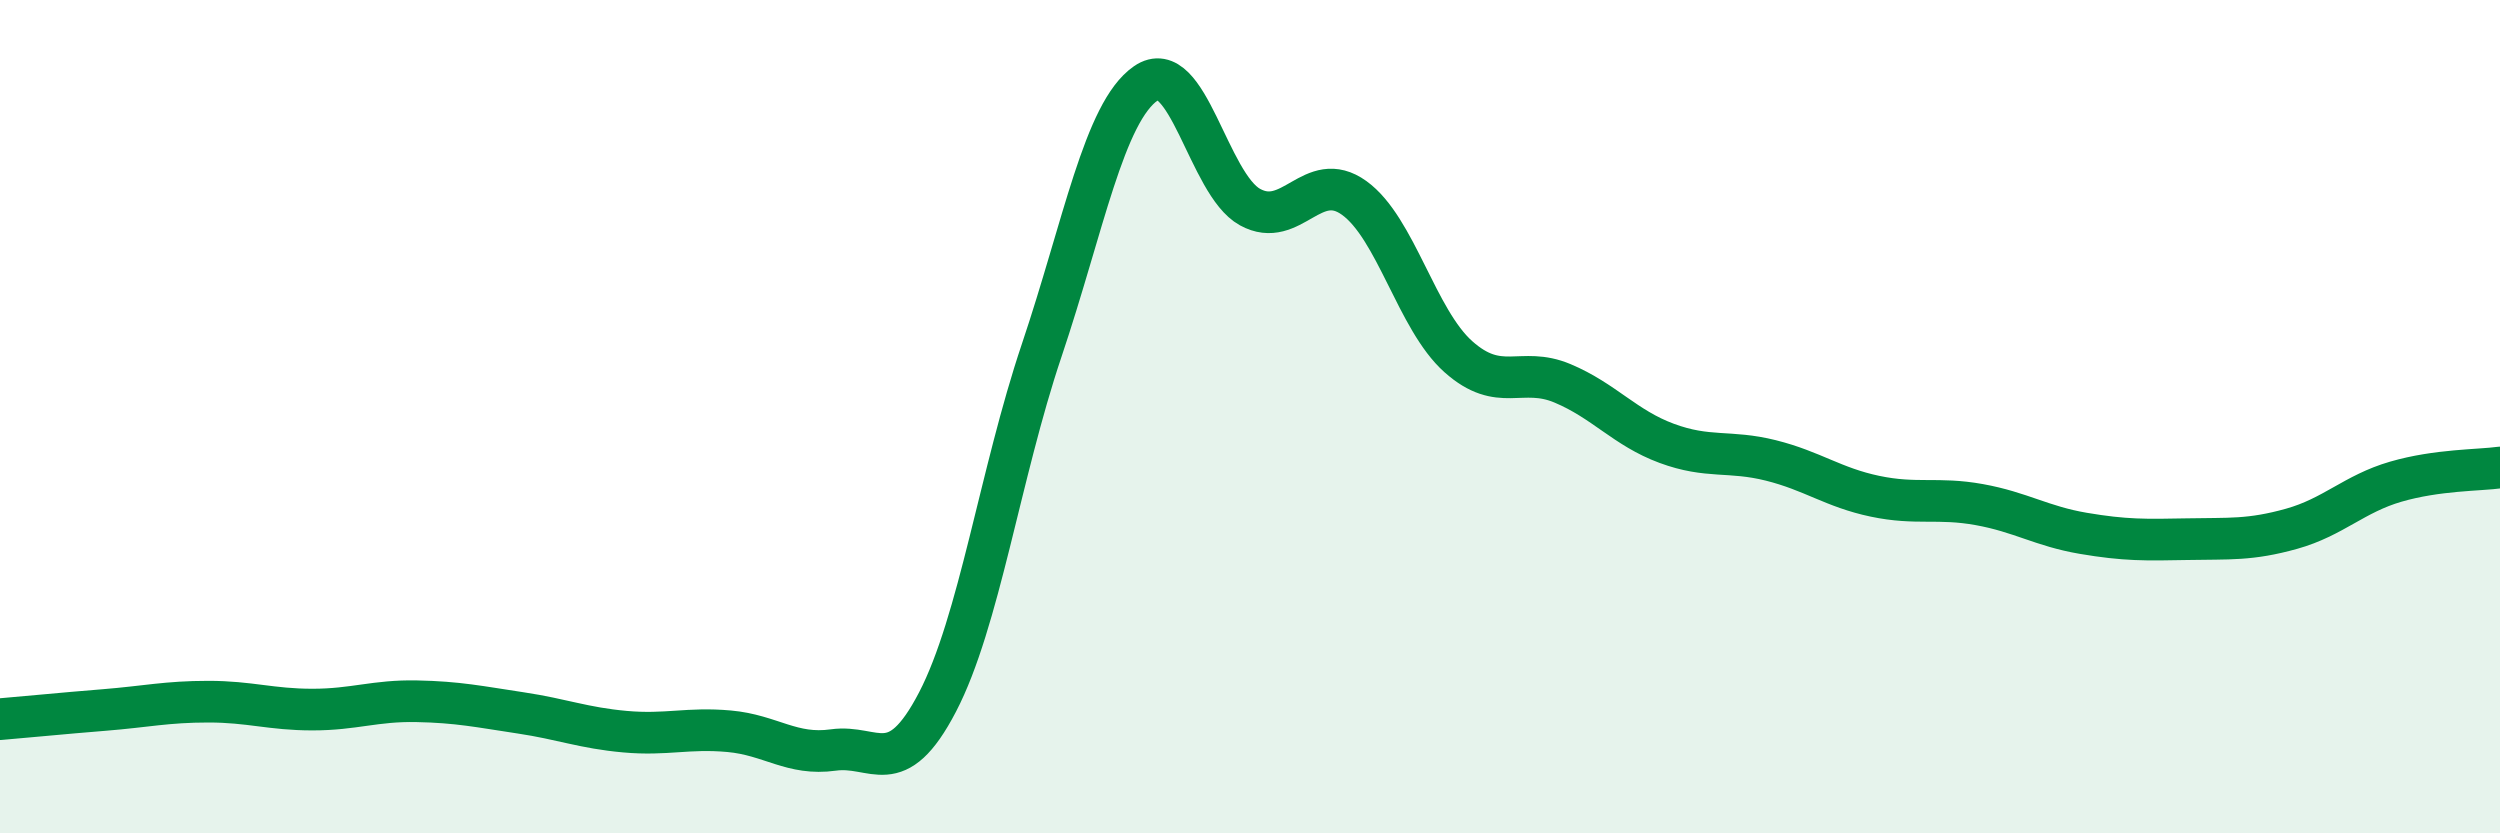
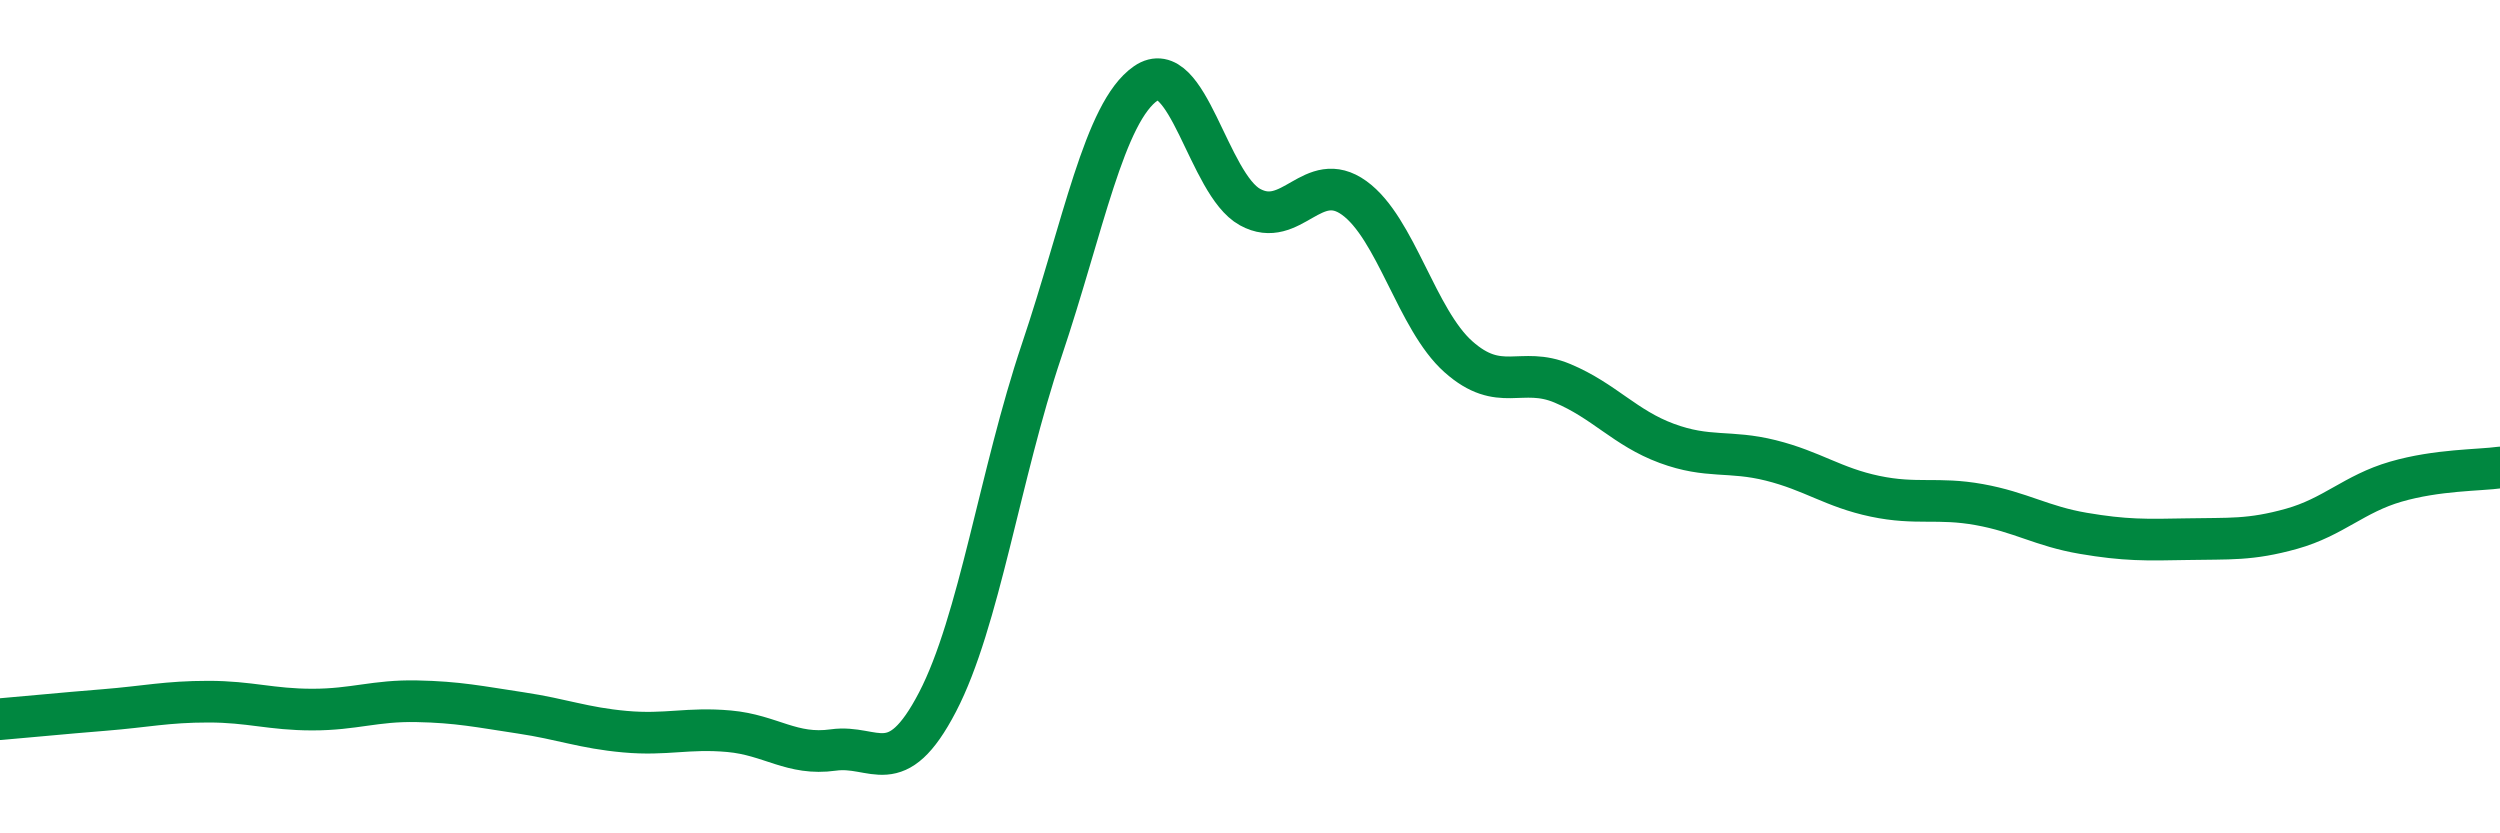
<svg xmlns="http://www.w3.org/2000/svg" width="60" height="20" viewBox="0 0 60 20">
-   <path d="M 0,17.26 C 0.5,17.22 1.5,17.12 2.5,17.04 C 3.5,16.96 4,16.84 5,16.84 C 6,16.84 6.5,17.03 7.5,17.03 C 8.5,17.03 9,16.81 10,16.83 C 11,16.85 11.5,16.96 12.5,17.11 C 13.5,17.26 14,17.47 15,17.56 C 16,17.65 16.5,17.46 17.5,17.55 C 18.5,17.64 19,18.14 20,18 C 21,17.86 21.5,18.77 22.5,16.85 C 23.5,14.93 24,11.38 25,8.41 C 26,5.44 26.5,2.69 27.5,2 C 28.5,1.31 29,4.42 30,4.97 C 31,5.52 31.5,4.03 32.5,4.75 C 33.5,5.47 34,7.67 35,8.56 C 36,9.45 36.5,8.78 37.5,9.2 C 38.5,9.62 39,10.27 40,10.64 C 41,11.01 41.5,10.8 42.5,11.05 C 43.5,11.3 44,11.7 45,11.91 C 46,12.12 46.5,11.93 47.5,12.11 C 48.5,12.29 49,12.63 50,12.8 C 51,12.97 51.5,12.96 52.5,12.94 C 53.5,12.92 54,12.97 55,12.69 C 56,12.41 56.5,11.85 57.5,11.56 C 58.5,11.27 59.5,11.29 60,11.22L60 20L0 20Z" fill="#008740" opacity="0.1" stroke-linecap="round" stroke-linejoin="round" />
  <path d="M 0,17.26 C 0.5,17.22 1.5,17.12 2.5,17.04 C 3.5,16.96 4,16.84 5,16.84 C 6,16.84 6.5,17.03 7.5,17.03 C 8.5,17.03 9,16.81 10,16.83 C 11,16.85 11.5,16.96 12.5,17.11 C 13.5,17.26 14,17.47 15,17.56 C 16,17.65 16.5,17.46 17.5,17.55 C 18.5,17.64 19,18.14 20,18 C 21,17.86 21.5,18.77 22.5,16.85 C 23.5,14.93 24,11.38 25,8.41 C 26,5.44 26.5,2.69 27.5,2 C 28.5,1.31 29,4.42 30,4.97 C 31,5.52 31.5,4.03 32.5,4.75 C 33.5,5.47 34,7.67 35,8.56 C 36,9.45 36.5,8.78 37.5,9.2 C 38.5,9.62 39,10.27 40,10.64 C 41,11.01 41.5,10.8 42.5,11.05 C 43.5,11.3 44,11.7 45,11.91 C 46,12.12 46.5,11.93 47.5,12.11 C 48.5,12.29 49,12.63 50,12.8 C 51,12.97 51.5,12.96 52.5,12.94 C 53.5,12.92 54,12.97 55,12.69 C 56,12.41 56.5,11.85 57.5,11.56 C 58.5,11.27 59.5,11.29 60,11.22" stroke="#008740" stroke-width="1" fill="none" stroke-linecap="round" stroke-linejoin="round" />
</svg>